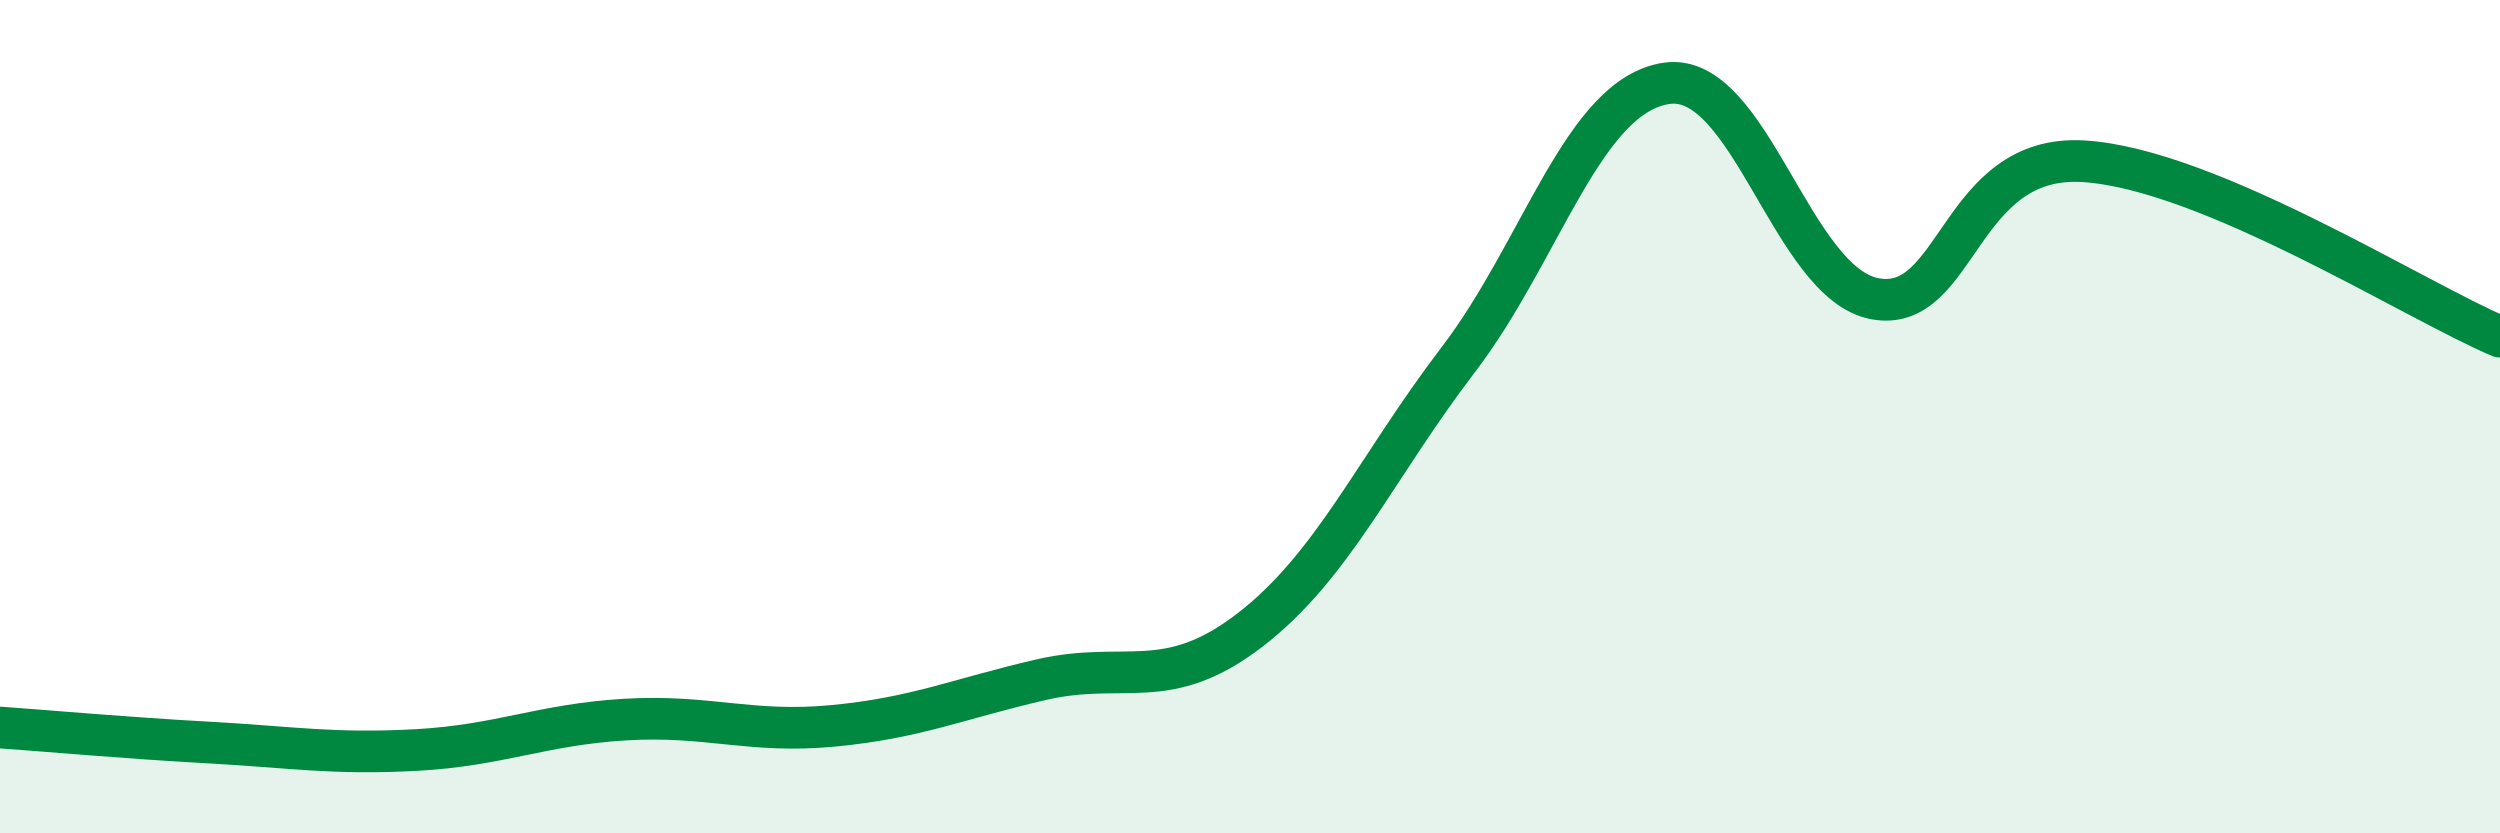
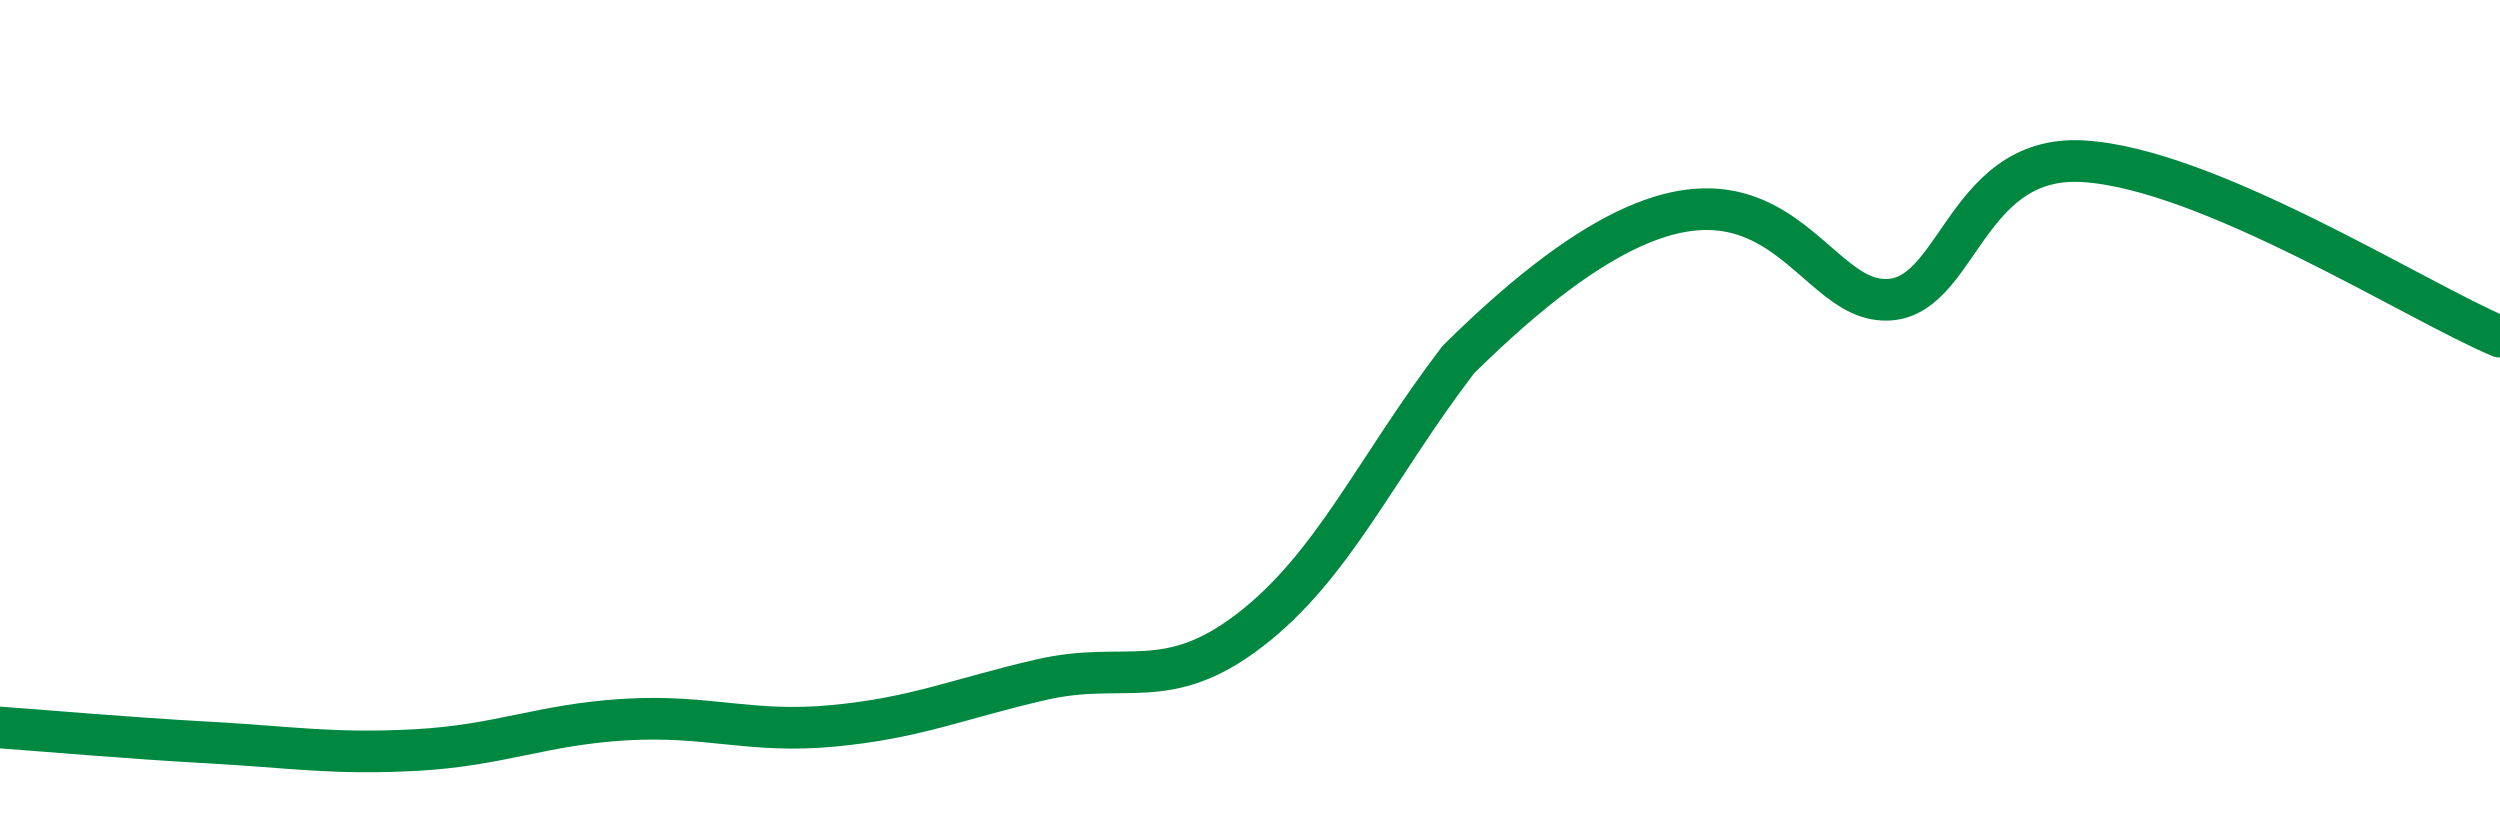
<svg xmlns="http://www.w3.org/2000/svg" width="60" height="20" viewBox="0 0 60 20">
-   <path d="M 0,17.46 C 1,17.53 3,17.71 5,17.82 C 7,17.93 8,18.11 10,18 C 12,17.89 13,17.39 15,17.27 C 17,17.15 18,17.61 20,17.42 C 22,17.23 23,16.77 25,16.31 C 27,15.85 28,16.66 30,15.12 C 32,13.58 33,11.25 35,8.63 C 37,6.01 38,2.29 40,2 C 42,1.71 43,6.8 45,7.17 C 47,7.54 47,3.69 50,3.87 C 53,4.05 58,7.24 60,8.08L60 20L0 20Z" fill="#008740" opacity="0.1" stroke-linecap="round" stroke-linejoin="round" />
-   <path d="M 0,17.46 C 1,17.53 3,17.71 5,17.82 C 7,17.93 8,18.11 10,18 C 12,17.89 13,17.39 15,17.27 C 17,17.15 18,17.61 20,17.42 C 22,17.23 23,16.77 25,16.31 C 27,15.85 28,16.66 30,15.12 C 32,13.58 33,11.25 35,8.63 C 37,6.01 38,2.29 40,2 C 42,1.71 43,6.8 45,7.17 C 47,7.54 47,3.69 50,3.87 C 53,4.05 58,7.24 60,8.08" stroke="#008740" stroke-width="1" fill="none" stroke-linecap="round" stroke-linejoin="round" />
+   <path d="M 0,17.46 C 1,17.53 3,17.71 5,17.82 C 7,17.93 8,18.11 10,18 C 12,17.89 13,17.39 15,17.27 C 17,17.15 18,17.61 20,17.42 C 22,17.23 23,16.77 25,16.31 C 27,15.85 28,16.66 30,15.12 C 32,13.58 33,11.25 35,8.63 C 42,1.71 43,6.8 45,7.17 C 47,7.54 47,3.69 50,3.87 C 53,4.05 58,7.24 60,8.08" stroke="#008740" stroke-width="1" fill="none" stroke-linecap="round" stroke-linejoin="round" />
</svg>